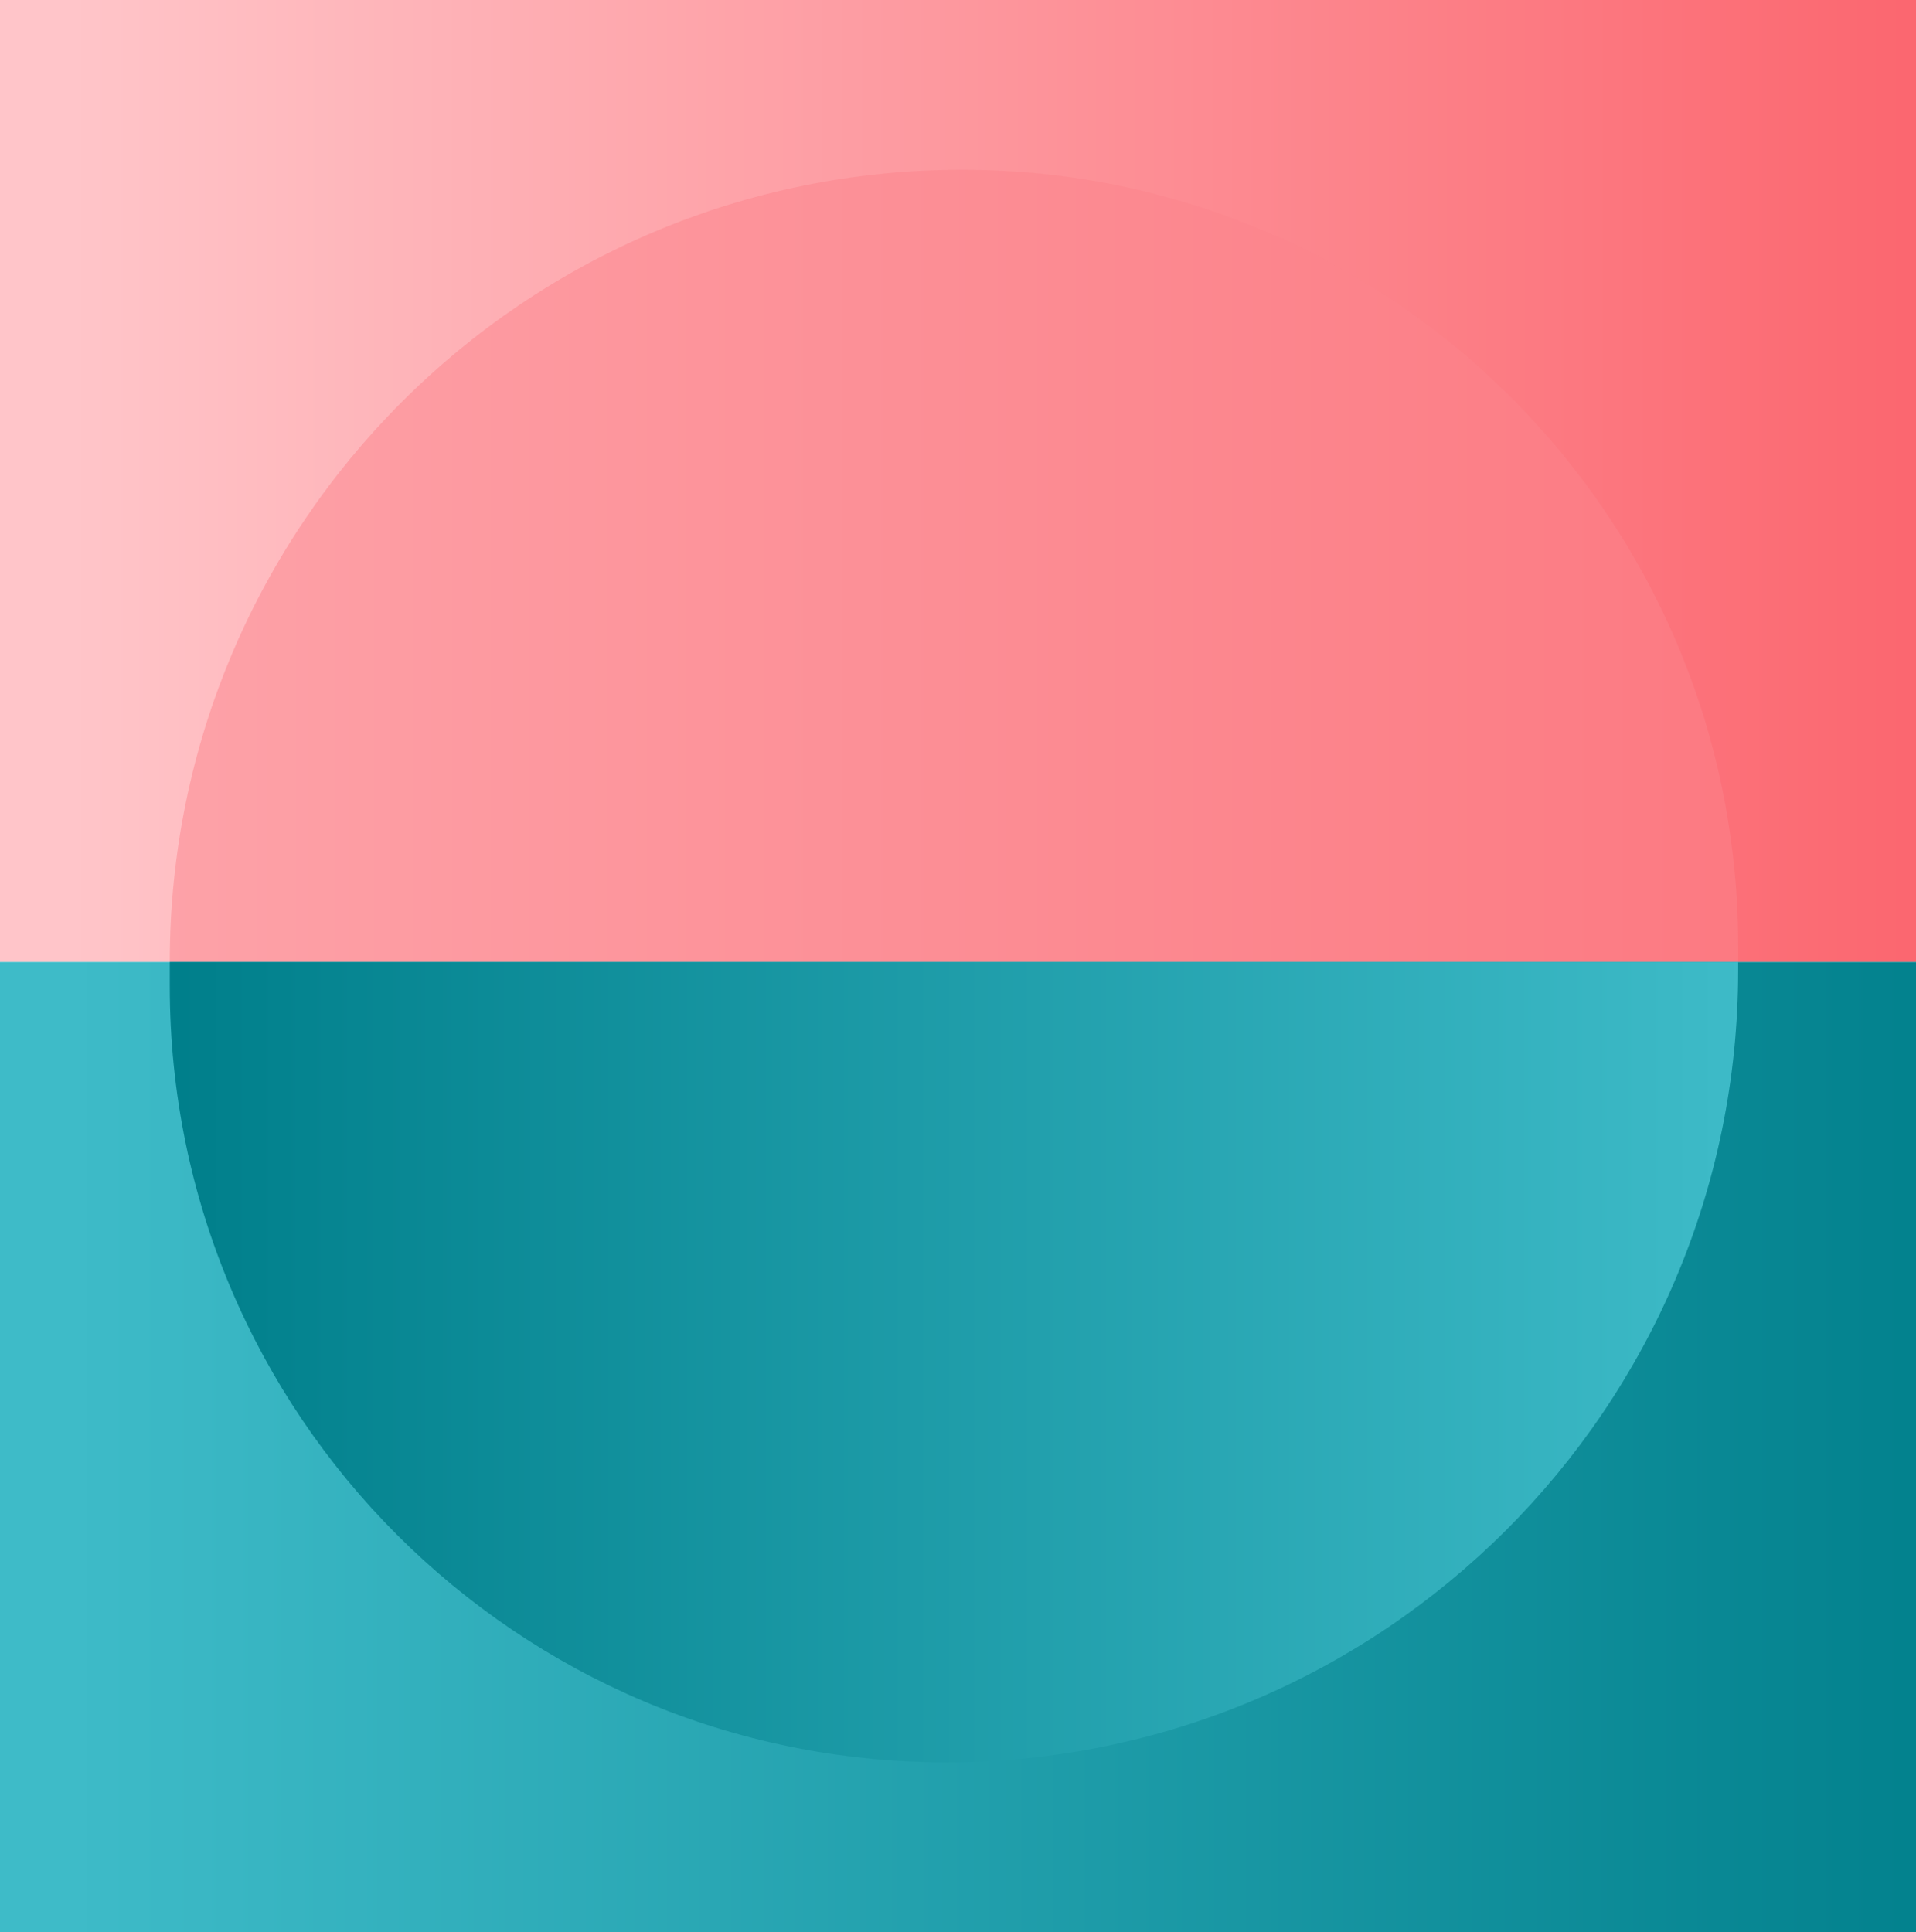
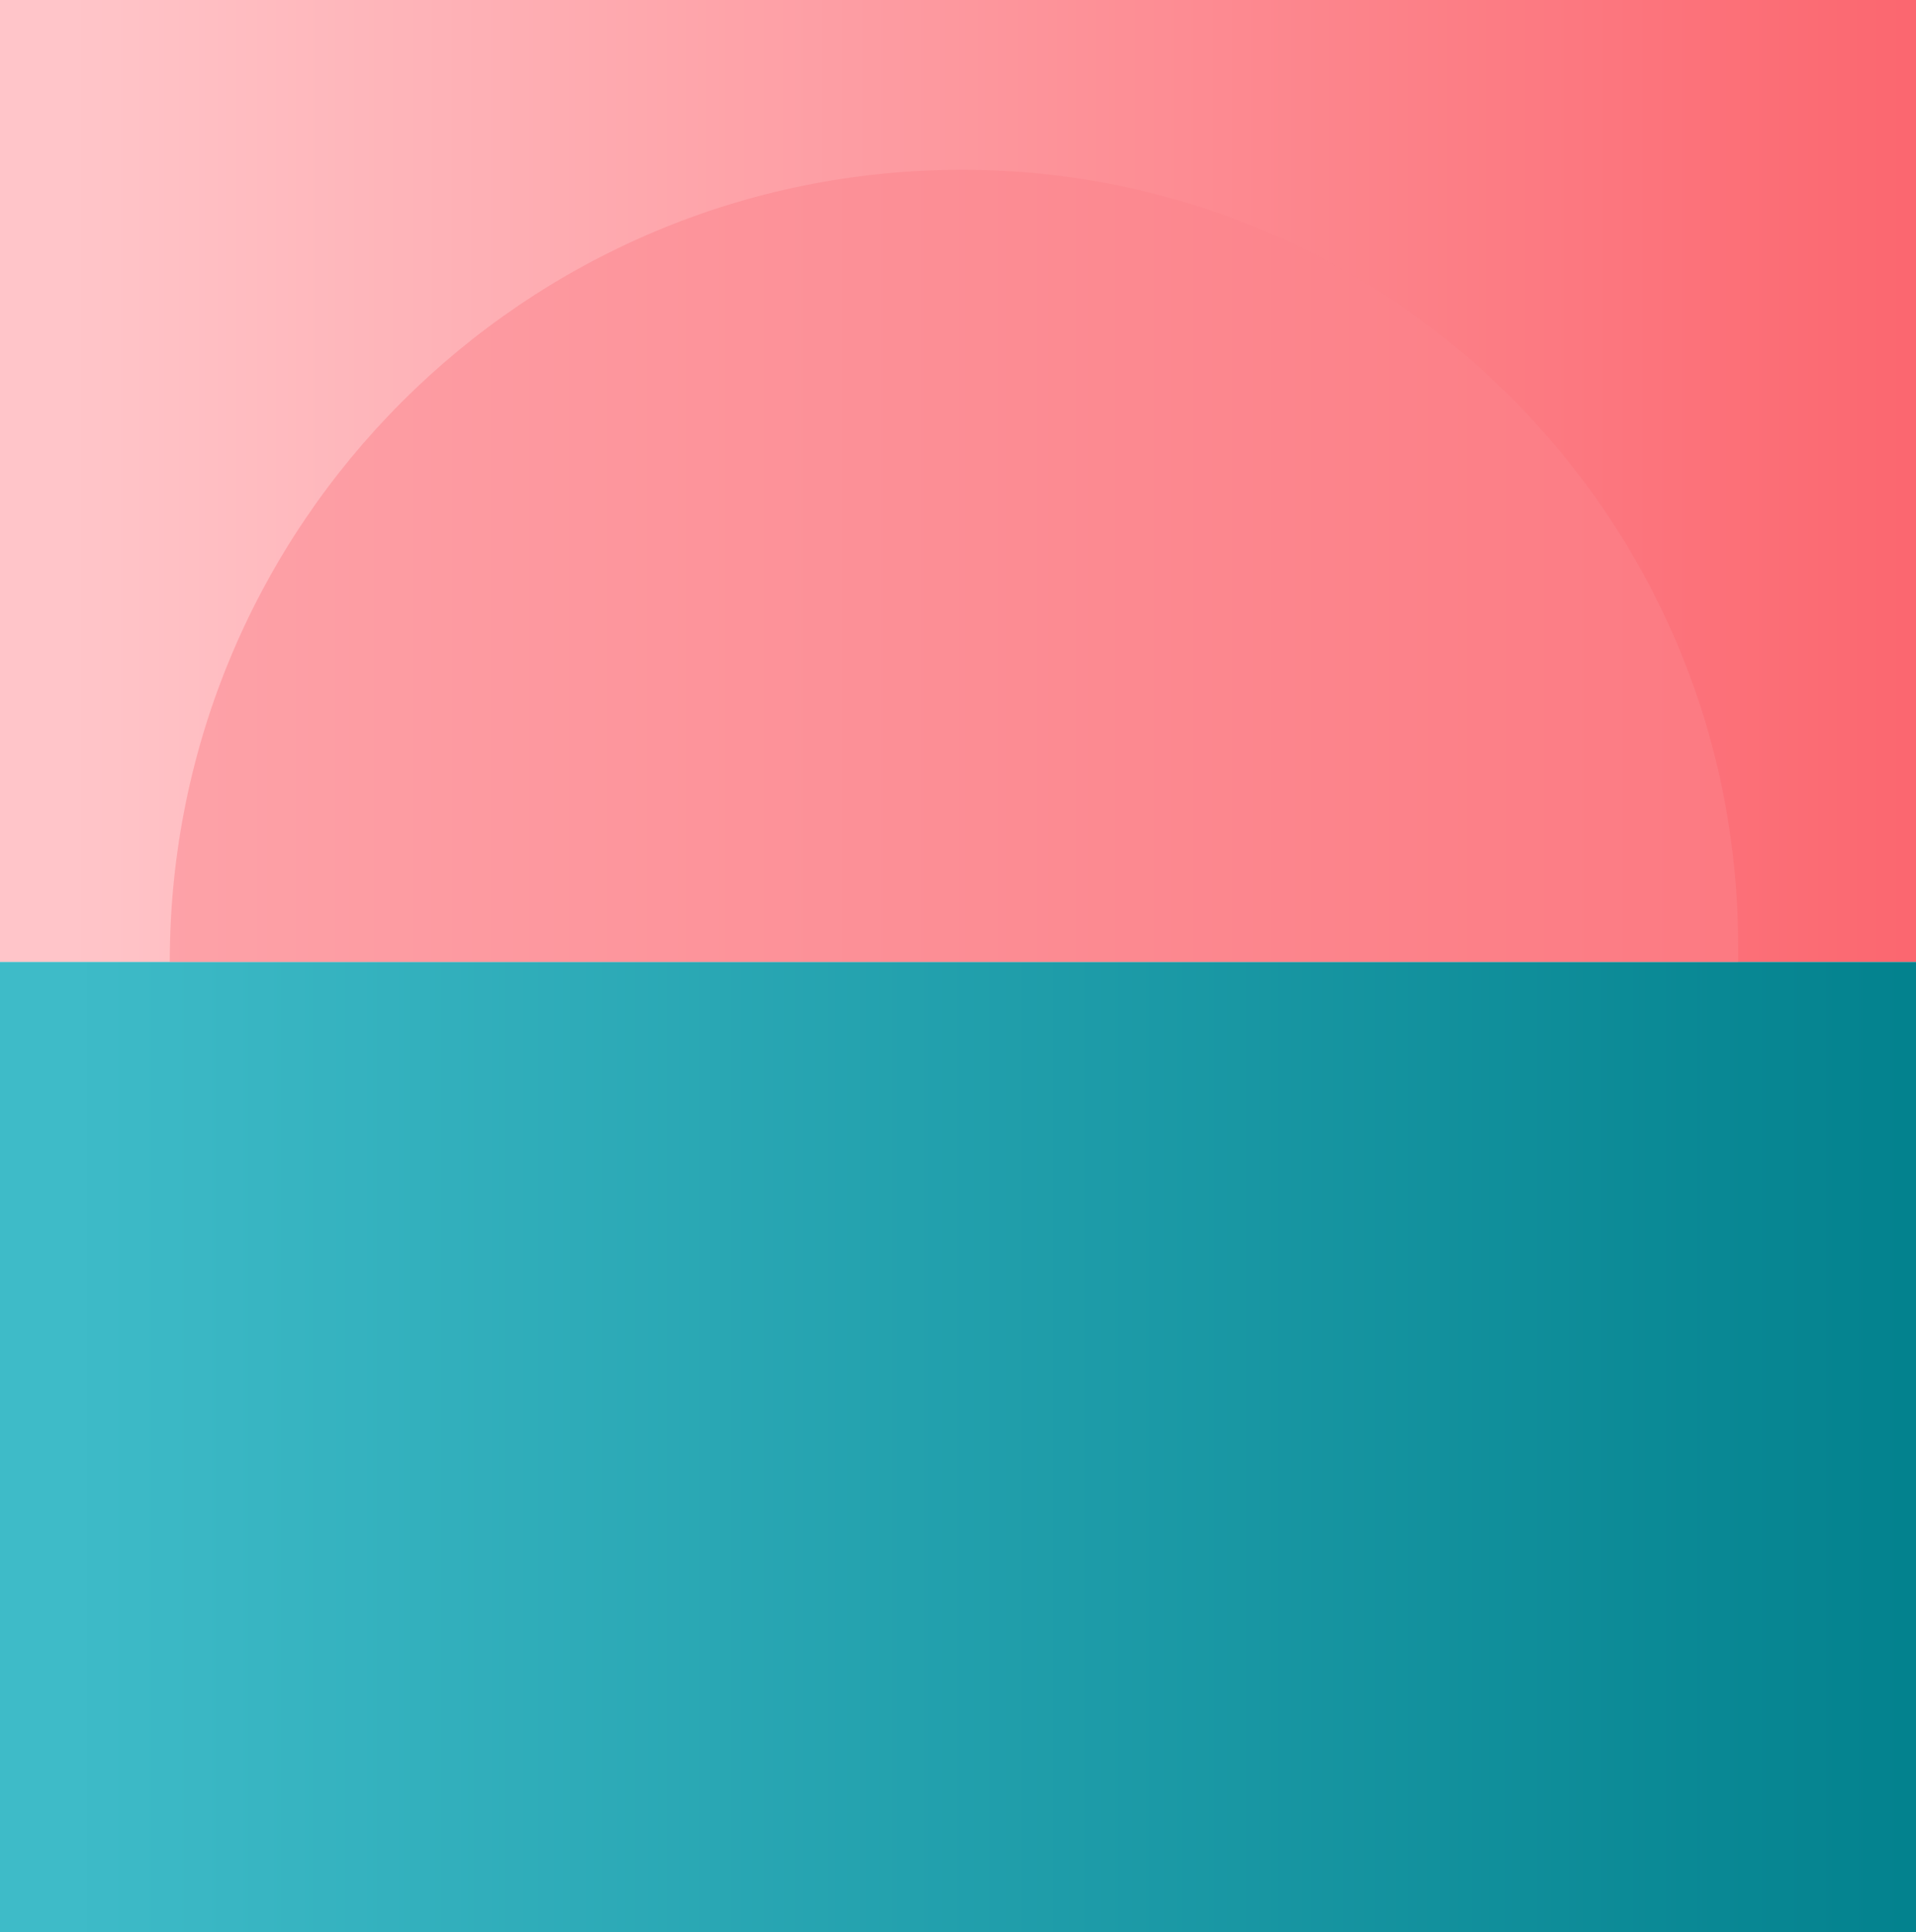
<svg xmlns="http://www.w3.org/2000/svg" width="237" height="239" viewBox="0 0 237 239">
  <style type="text/css">
	.st0{fill:url(#Rectangle_673_1_);}
	.st1{fill:url(#Rectangle_674_1_);}
	.st2{opacity:0.5;fill:#FC858C;enable-background:new    ;}
	.st3{fill:url(#Rectangle_676_1_);}
</style>
  <g id="Group_72" transform="translate(-13180 -2777)">
    <linearGradient id="Rectangle_673_1_" gradientUnits="userSpaceOnUse" x1="12618.719" y1="3283.38" x2="12618.719" y2="3282.38" gradientTransform="matrix(-7.286648e-15 119 -237 -1.451206e-14 791341 -1498791)">
      <stop offset="0" style="stop-color:#FFC5C9" />
      <stop offset="1" style="stop-color:#FB626B" />
    </linearGradient>
    <rect id="Rectangle_673" x="13180" y="2777" class="st0" width="237" height="119" />
    <linearGradient id="Rectangle_674_1_" gradientUnits="userSpaceOnUse" x1="12618.7" y1="3283.38" x2="12618.7" y2="3282.38" gradientTransform="matrix(-7.347881e-15 120 -237 -1.451206e-14 791341 -1511288)">
      <stop offset="0" style="stop-color:#3EBBC8" />
      <stop offset="1" style="stop-color:#007F8B" />
    </linearGradient>
    <rect id="Rectangle_674" x="13180" y="2896" class="st1" width="237" height="120" />
    <path id="Rectangle_675" class="st2" d="M13201,2896L13201,2896L13201,2896l194,0l0,0v-2c0-53-43-96-96-96l0,0   C13244.9,2798,13201,2841.9,13201,2896C13201,2896,13201,2896,13201,2896z" />
    <linearGradient id="Rectangle_676_1_" gradientUnits="userSpaceOnUse" x1="12619.167" y1="3282.907" x2="12619.167" y2="3283.907" gradientTransform="matrix(-6.062002e-15 99 -194 -1.187907e-14 650279 -1246352)">
      <stop offset="0" style="stop-color:#3EBBC8" />
      <stop offset="1" style="stop-color:#007F8B" />
    </linearGradient>
-     <path id="Rectangle_676" class="st3" d="M13201,2896v3c0,53,43,96,96,96l0,0l0,0c54.1,0,98-43.9,98-98v-1l0,0H13201L13201,2896z" />
  </g>
</svg>